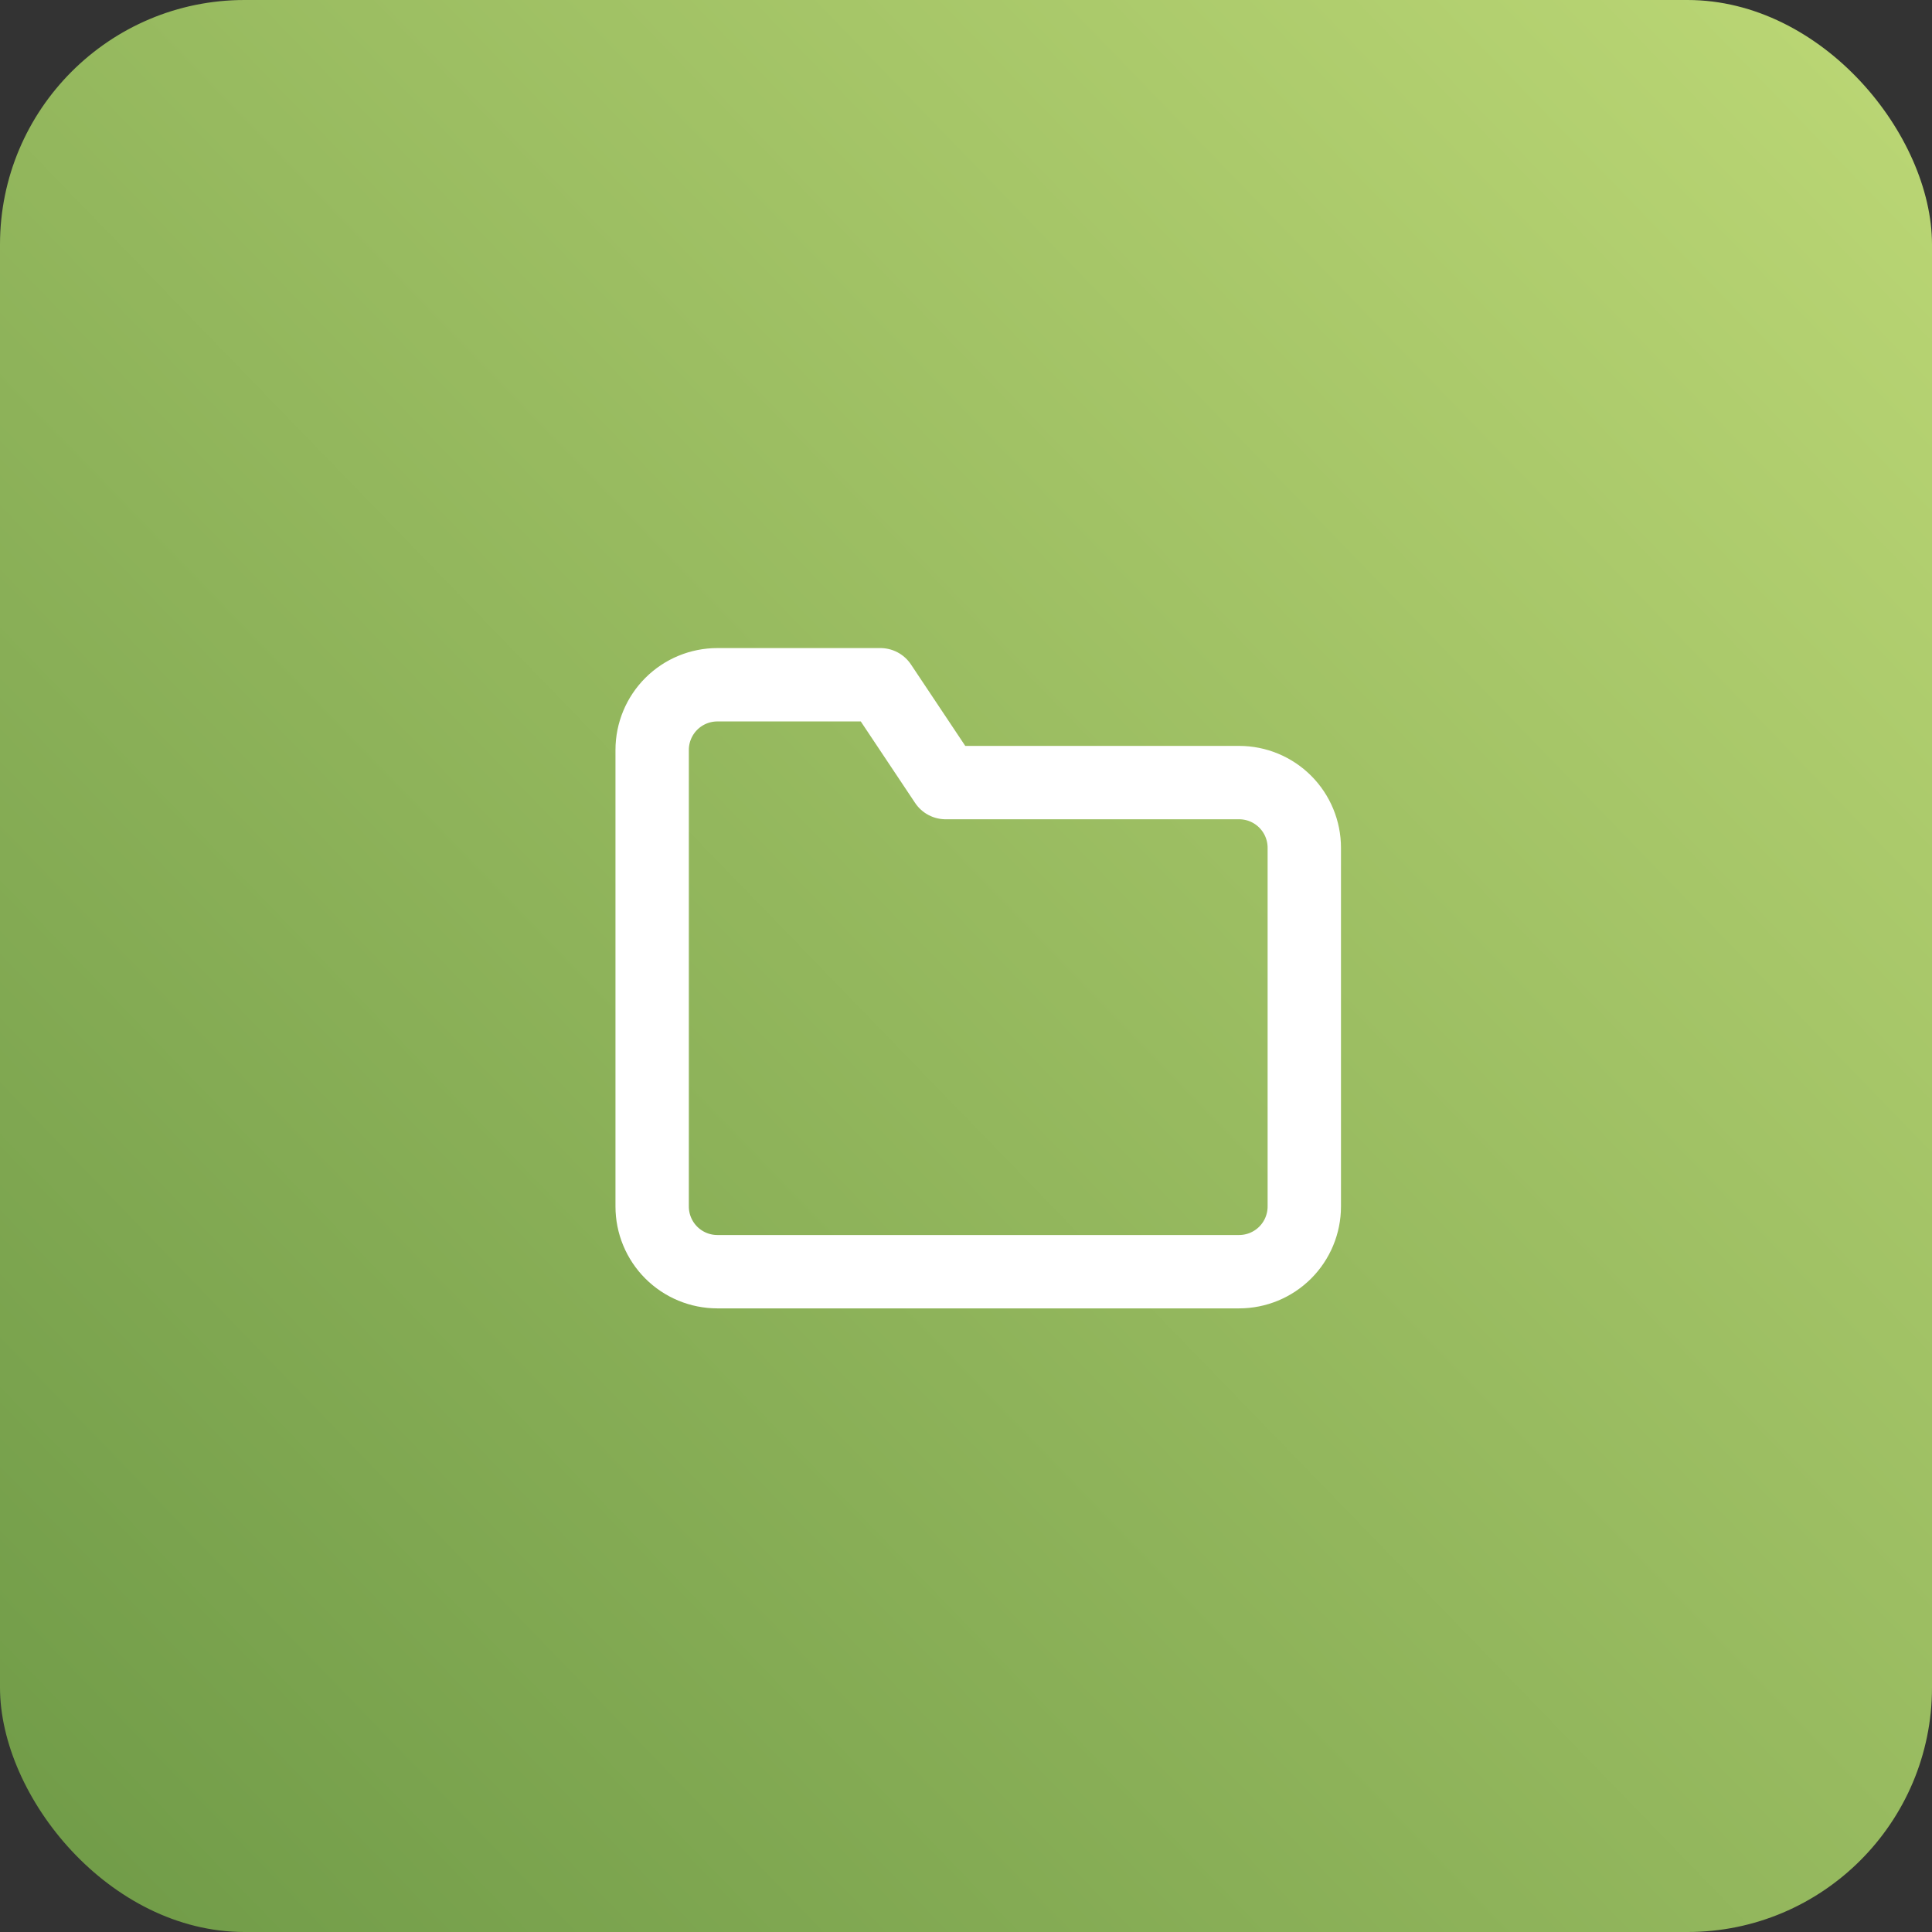
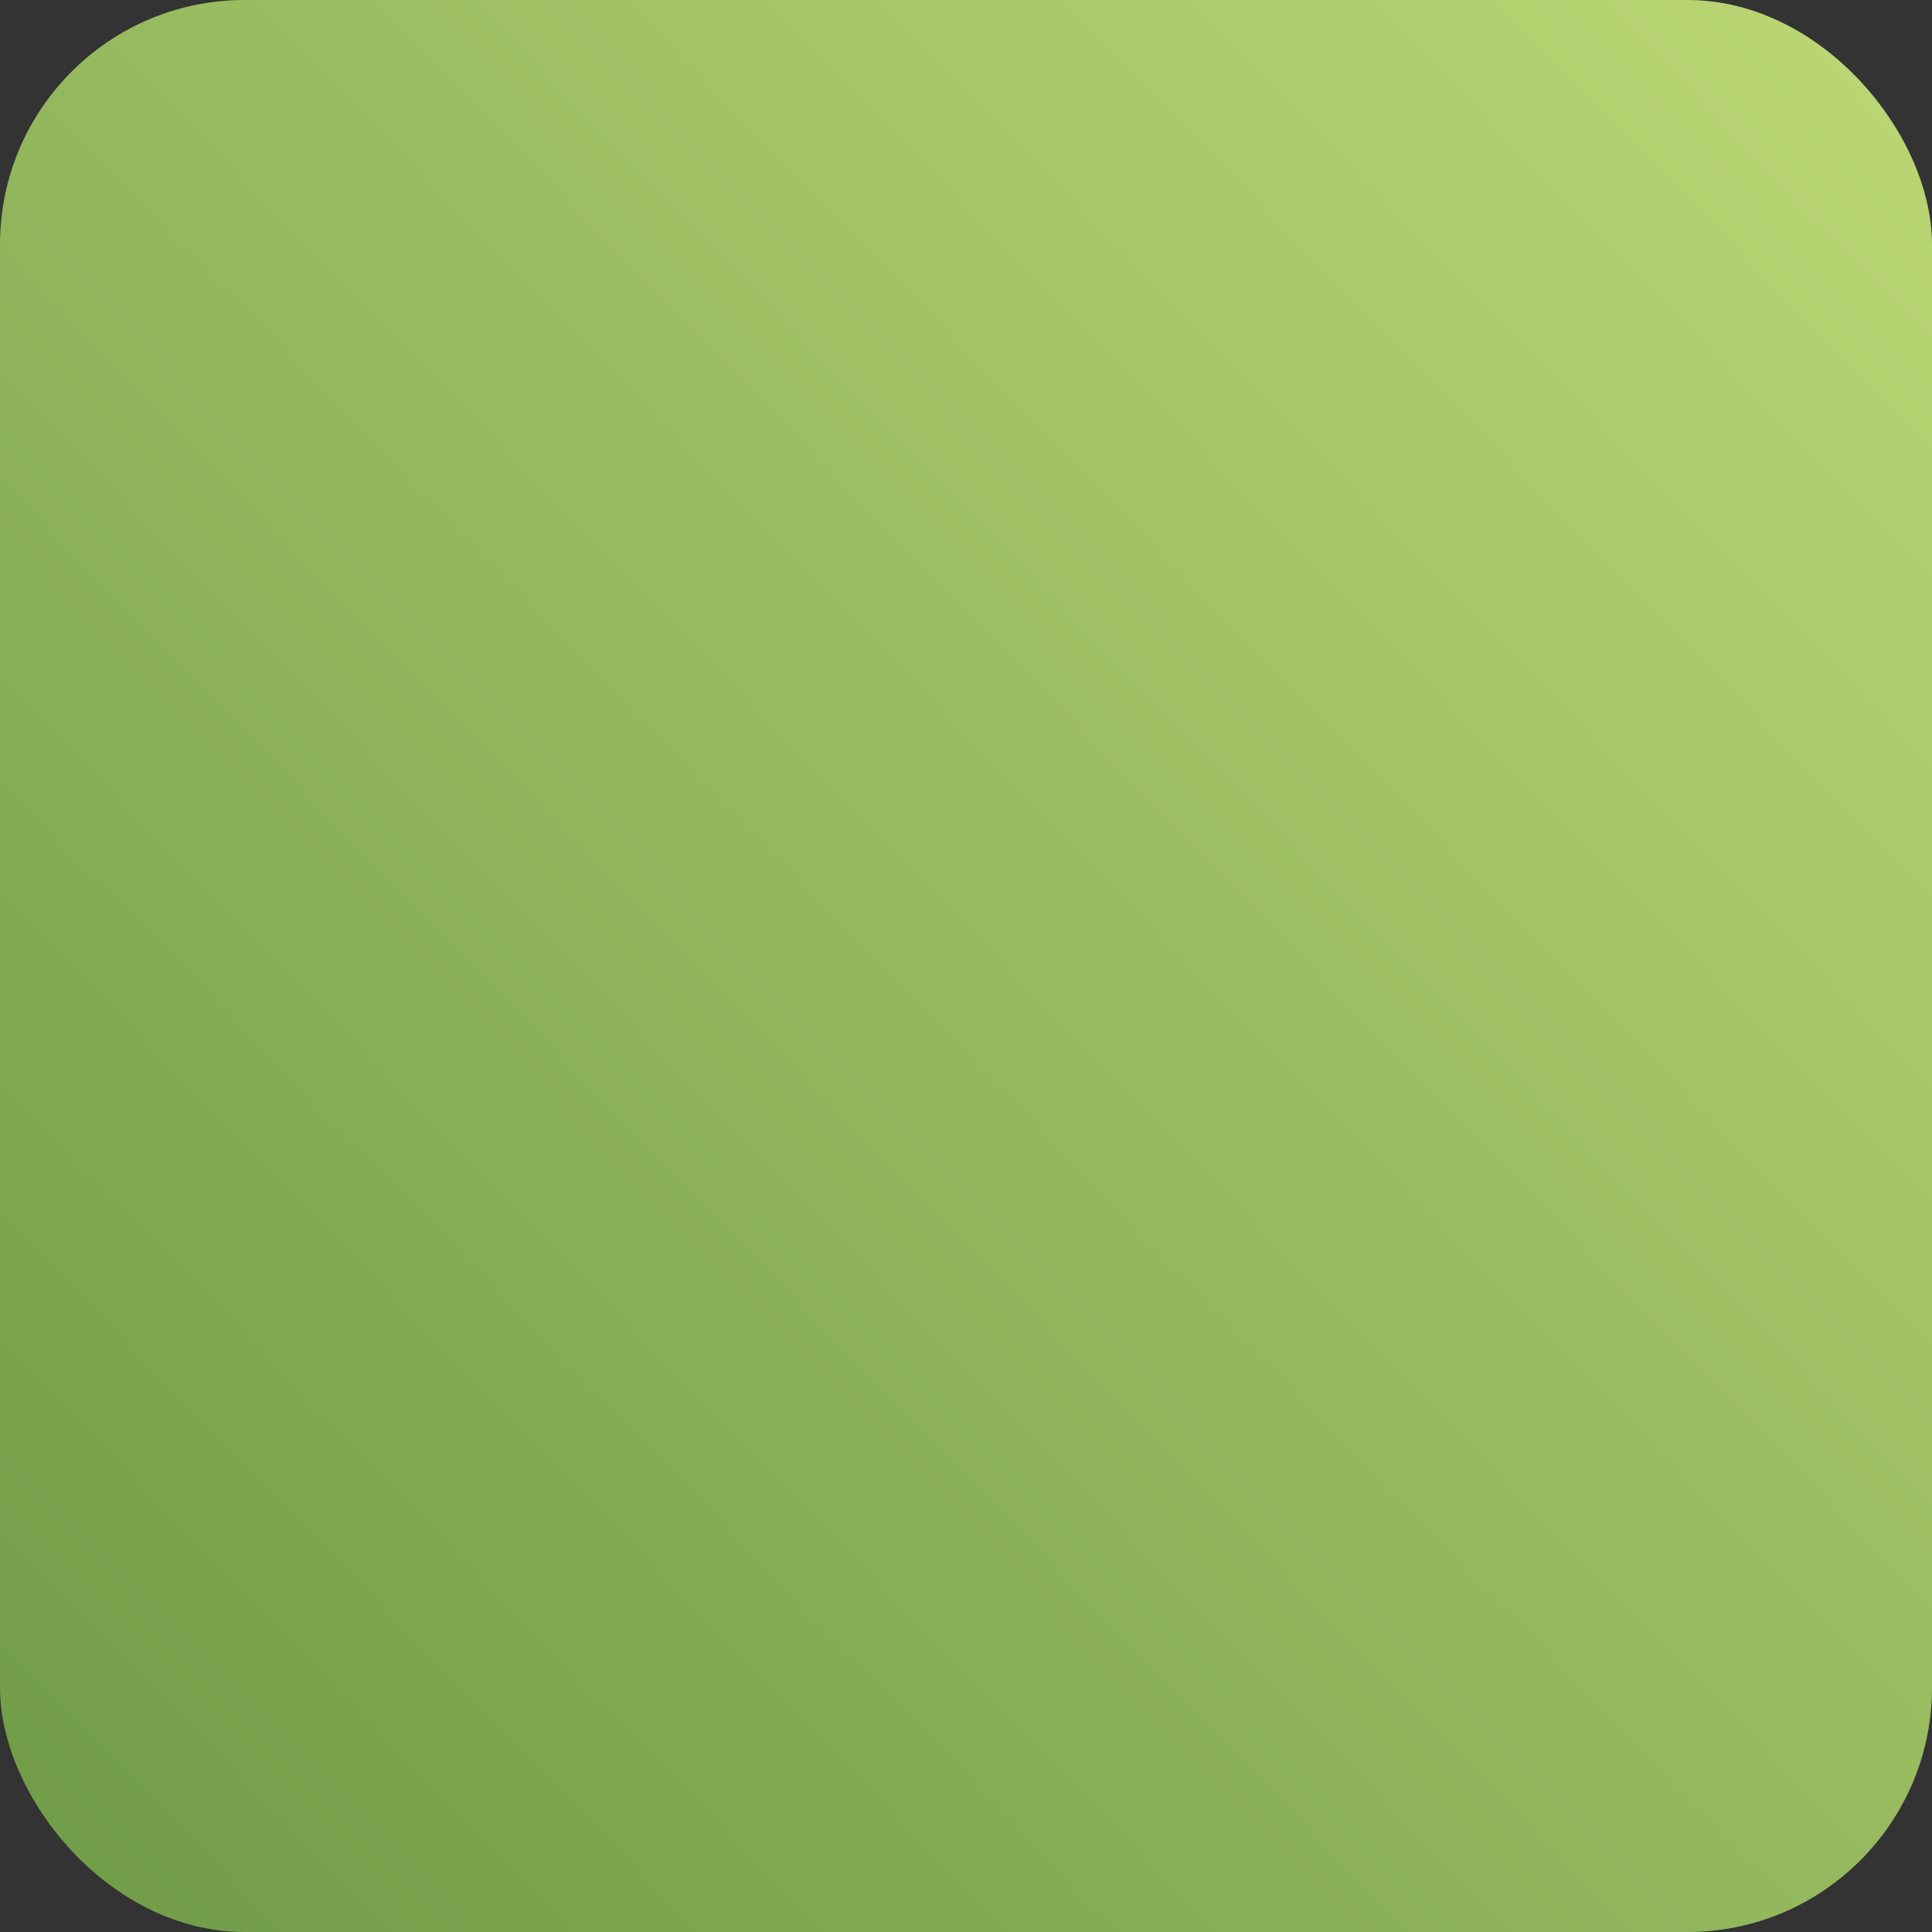
<svg xmlns="http://www.w3.org/2000/svg" width="79" height="79" viewBox="0 0 79 79" fill="none">
  <rect x="0" y="0" width="79" height="79" fill="#333333" stroke="none" />
  <rect width="79" height="79" rx="10" fill="url(#paint0_linear_1547_9033)" />
-   <path d="M53.333 49.333C53.333 50.041 53.052 50.719 52.552 51.219C52.052 51.719 51.374 52 50.667 52H29.333C28.626 52 27.948 51.719 27.448 51.219C26.948 50.719 26.667 50.041 26.667 49.333V30.667C26.667 29.959 26.948 29.281 27.448 28.781C27.948 28.281 28.626 28 29.333 28H36L38.667 32H50.667C51.374 32 52.052 32.281 52.552 32.781C53.052 33.281 53.333 33.959 53.333 34.667V49.333Z" stroke="white" stroke-width="3" stroke-linecap="round" stroke-linejoin="round" />
  <defs>
    <linearGradient id="paint0_linear_1547_9033" x1="90.602" y1="-10.316" x2="-18.075" y2="95.013" gradientUnits="userSpaceOnUse">
      <stop stop-color="#C7E07C" />
      <stop offset="1" stop-color="#5E8D3D" />
    </linearGradient>
  </defs>
</svg>